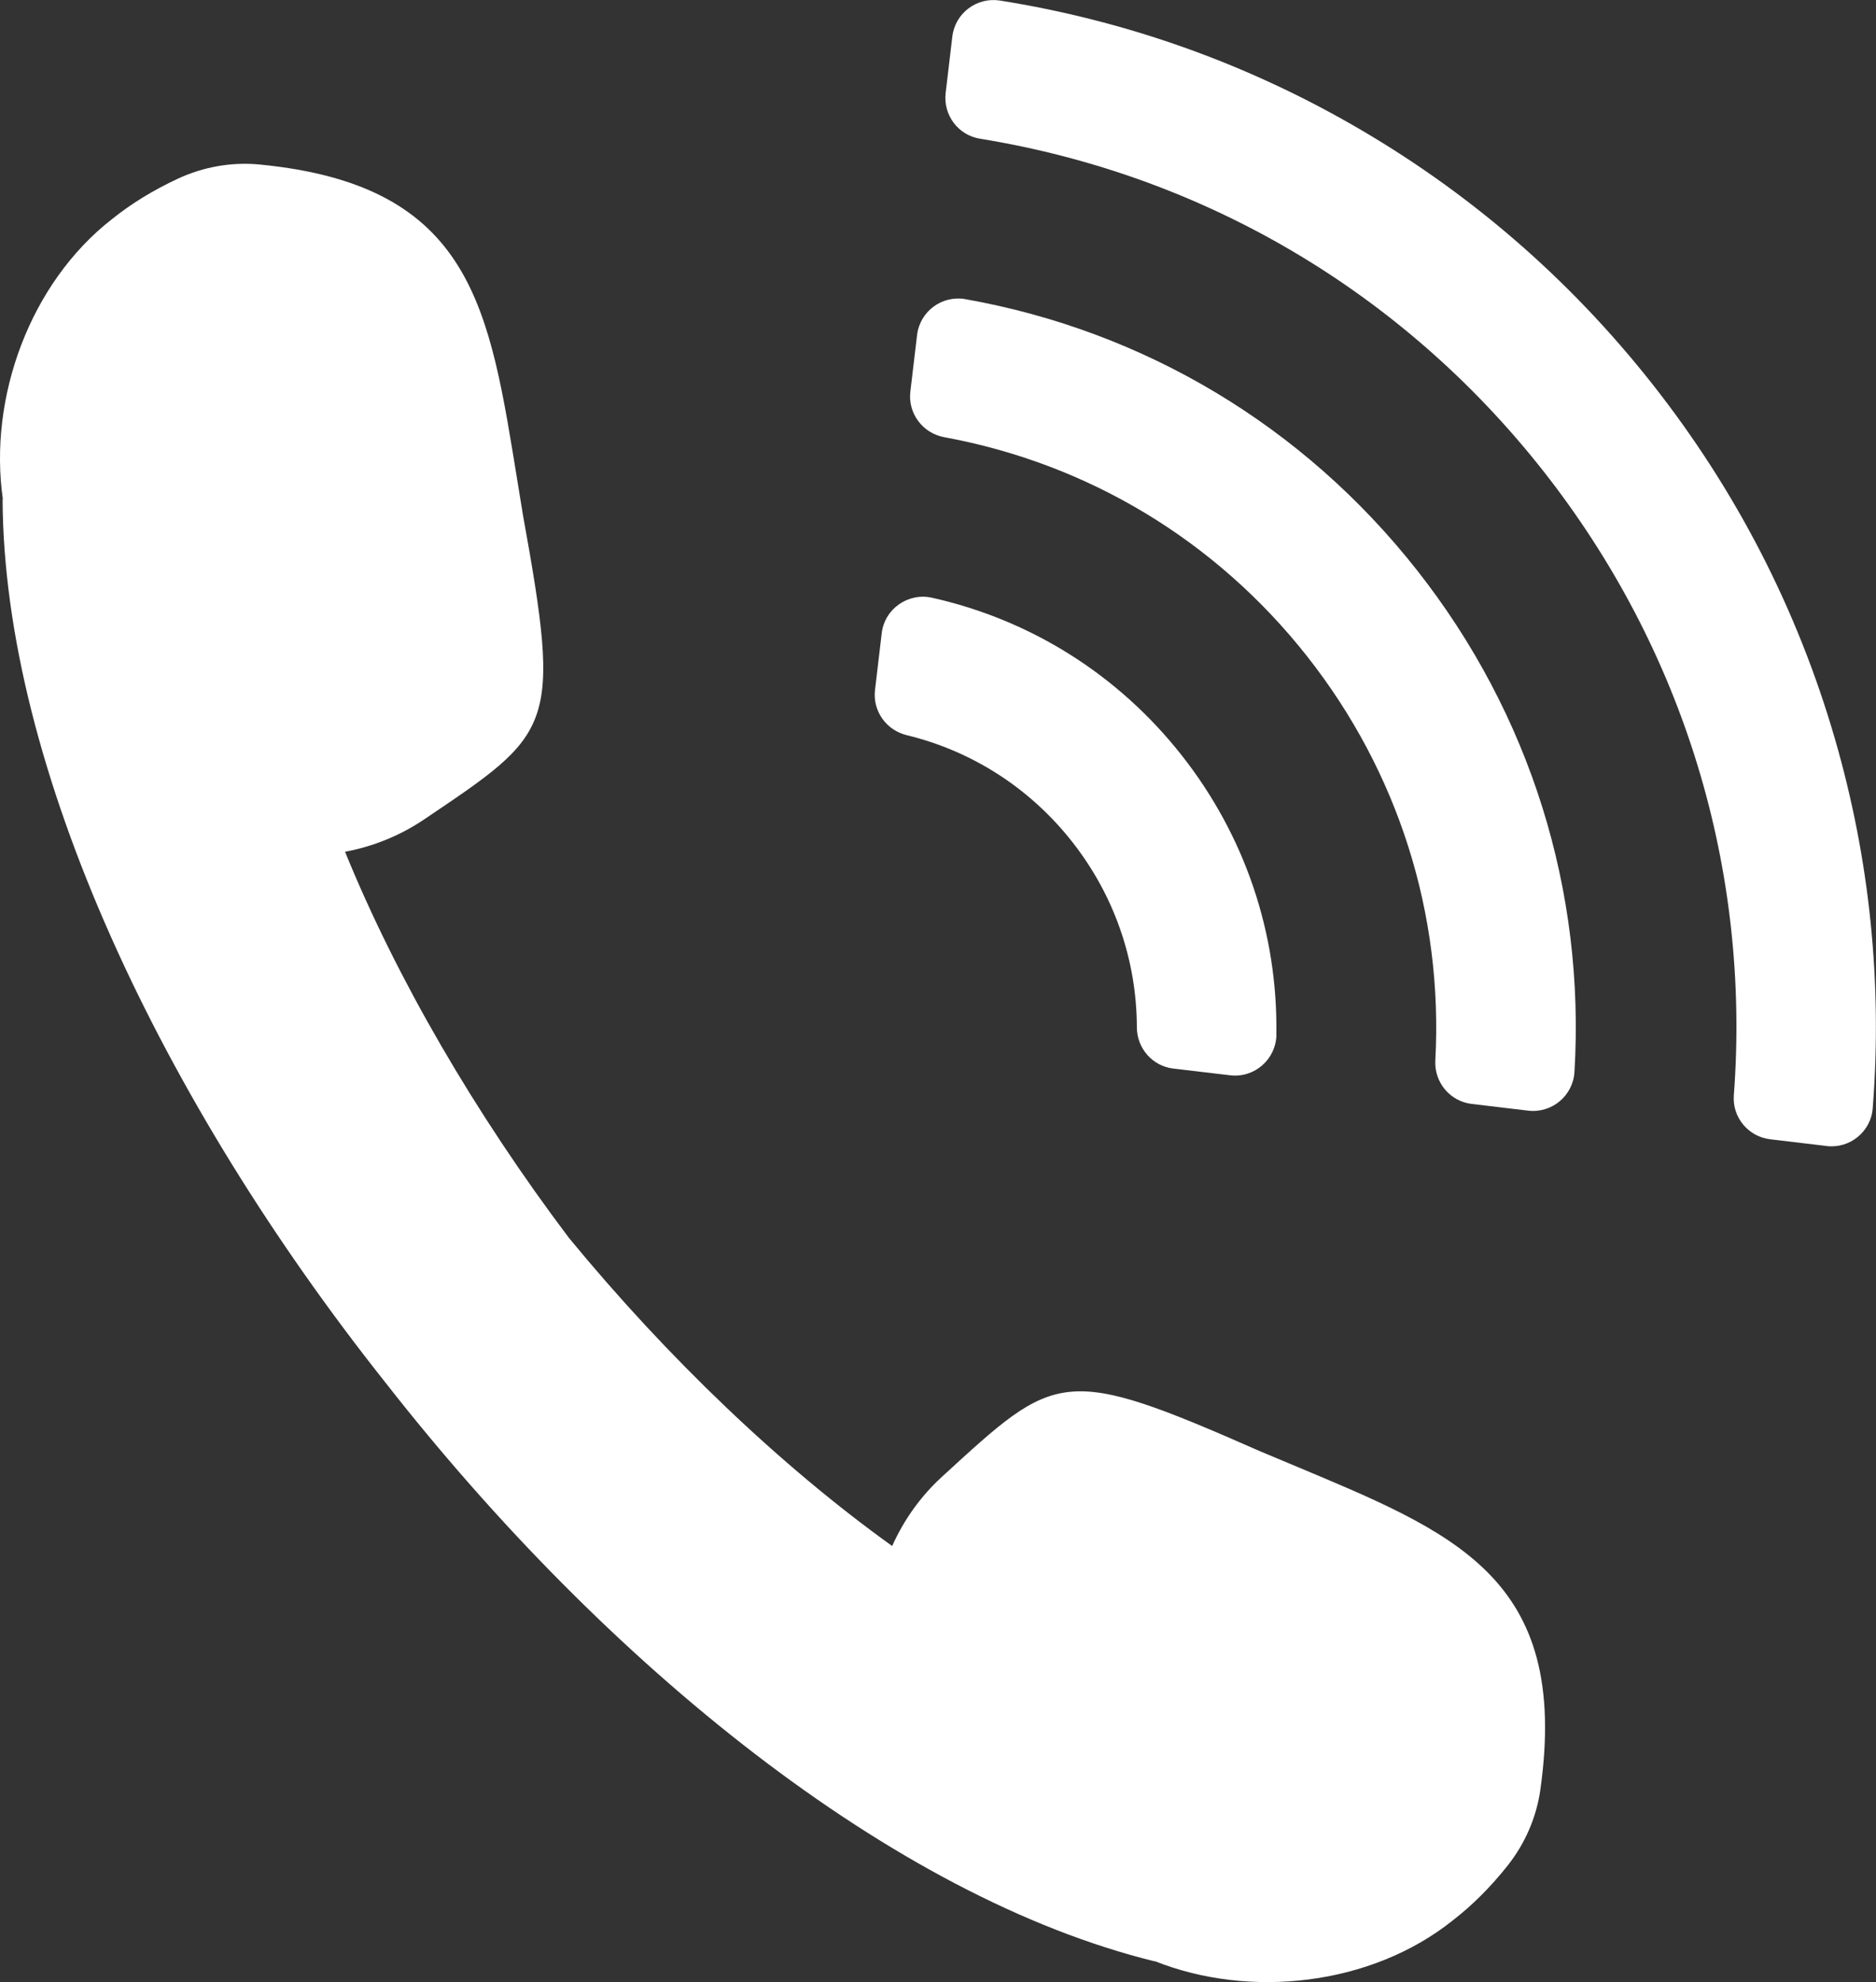
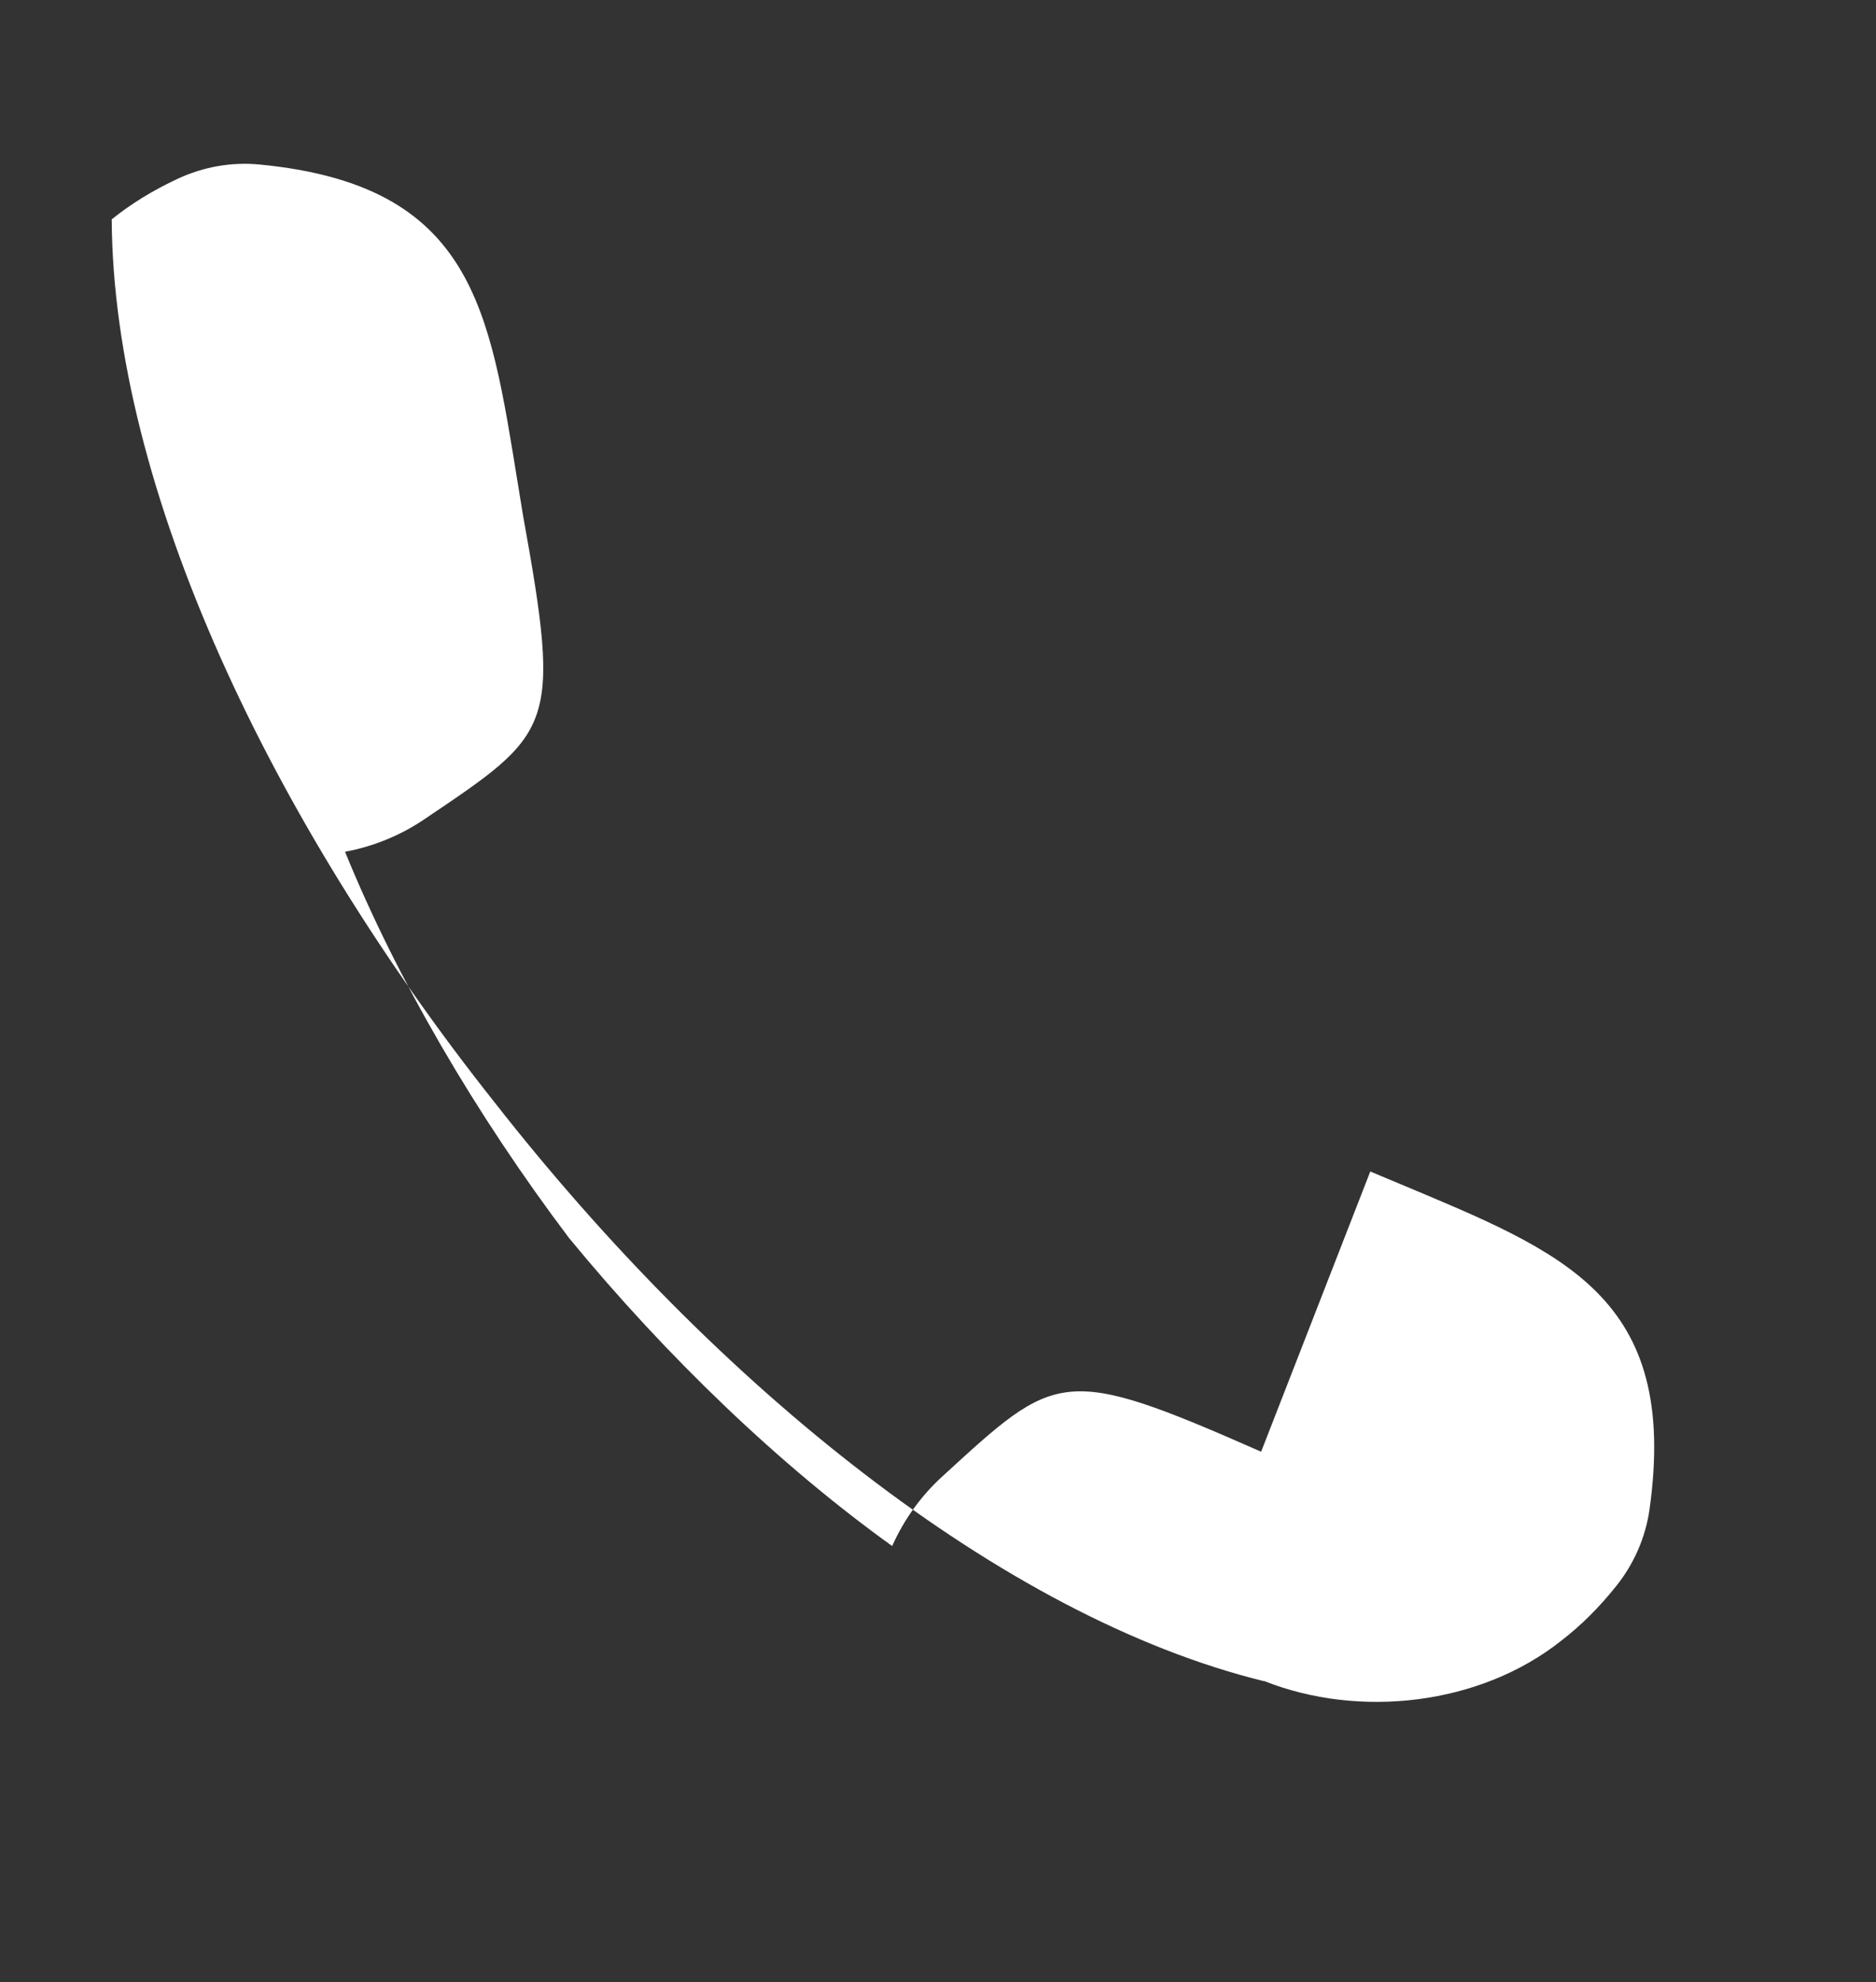
<svg xmlns="http://www.w3.org/2000/svg" id="b" viewBox="0 0 371.47 392.44">
  <rect x="0" y="0" width="371.47" height="392.44" fill="#333333" stroke="none" />
  <defs>
    <style>.d{fill:#fff;}</style>
  </defs>
  <g id="c">
-     <path class="d" d="M249.72,287.43c-39.48-17.4-40.45-15.87-63.2,4.96-4.2,3.84-7.54,8.52-9.86,13.71-22.06-15.83-44.49-37.28-63.99-60.99-18.49-24.5-34.11-51.31-44.35-76.47,5.59-1.04,10.91-3.2,15.63-6.38,25.57-17.25,27.29-17.84,19.6-60.29-.31-1.96-.65-4-1-6.14-5.65-34.62-8.69-59.15-51.16-63.26-5.52-.53-11.1.46-16.13,2.79-5.03,2.34-9.36,5.03-13.08,8.02C5.87,56.08-2.32,78.83.57,98.86h-.06c.26,53.31,31.6,119.19,75.82,174.89,43.82,56.01,100.56,101.87,152.33,114.59v-.05c18.82,7.5,42.85,4.85,59-8.06,3.78-2.92,7.41-6.5,10.86-10.85,3.45-4.35,5.71-9.54,6.49-15.03,5.93-42.25-17.21-50.94-49.55-64.52-2-.84-3.91-1.64-5.74-2.4Z" />
-     <path class="d" d="M361.71,226.9l-11.18-1.33c-4.34-.51-7.54-4.34-7.21-8.7,3.37-44.67-9.92-88.33-37.82-123.73-27.9-35.4-67.25-58.52-111.47-65.68-4.31-.7-7.29-4.7-6.78-9.04l1.32-11.18c.55-4.63,4.84-7.86,9.45-7.13,24.51,3.91,47.79,12.09,69.31,24.36,23.16,13.2,43.3,30.55,59.86,51.57,16.57,21.02,28.73,44.66,36.15,70.26,6.9,23.81,9.41,48.38,7.48,73.15-.36,4.62-4.53,8-9.13,7.46ZM311.76,212.26c2.16-35.92-8.77-70.94-31.23-99.43-22.46-28.5-53.95-47.31-89.38-53.6-4.64-.82-9.01,2.43-9.56,7.11l-1.33,11.19c-.51,4.31,2.44,8.25,6.71,9.03,28.48,5.23,53.77,20.44,71.85,43.38,18.08,22.94,26.96,51.09,25.39,80-.24,4.34,2.9,8.12,7.21,8.63l11.19,1.33c4.67.55,8.86-2.94,9.15-7.64ZM252.73,204.85c.32-20.02-6.2-39.39-18.76-55.33-12.56-15.94-29.87-26.8-49.41-31.17-4.75-1.06-9.39,2.19-9.97,7.02l-1.33,11.25c-.49,4.15,2.23,7.96,6.29,8.94,12.93,3.14,24.36,10.46,32.72,21.07,8.36,10.61,12.8,23.44,12.84,36.74,0,4.18,3.08,7.71,7.23,8.2l11.25,1.33c4.84.57,9.08-3.18,9.16-8.05Z" />
+     <path class="d" d="M249.72,287.43c-39.48-17.4-40.45-15.87-63.2,4.96-4.2,3.84-7.54,8.52-9.86,13.71-22.06-15.83-44.49-37.28-63.99-60.99-18.49-24.5-34.11-51.31-44.35-76.47,5.59-1.04,10.91-3.2,15.63-6.38,25.57-17.25,27.29-17.84,19.6-60.29-.31-1.96-.65-4-1-6.14-5.65-34.62-8.69-59.15-51.16-63.26-5.52-.53-11.1.46-16.13,2.79-5.03,2.34-9.36,5.03-13.08,8.02h-.06c.26,53.31,31.6,119.19,75.82,174.89,43.82,56.01,100.56,101.87,152.33,114.59v-.05c18.82,7.5,42.85,4.85,59-8.06,3.78-2.92,7.41-6.5,10.86-10.85,3.45-4.35,5.71-9.54,6.49-15.03,5.93-42.25-17.21-50.94-49.55-64.52-2-.84-3.91-1.64-5.74-2.4Z" />
  </g>
</svg>